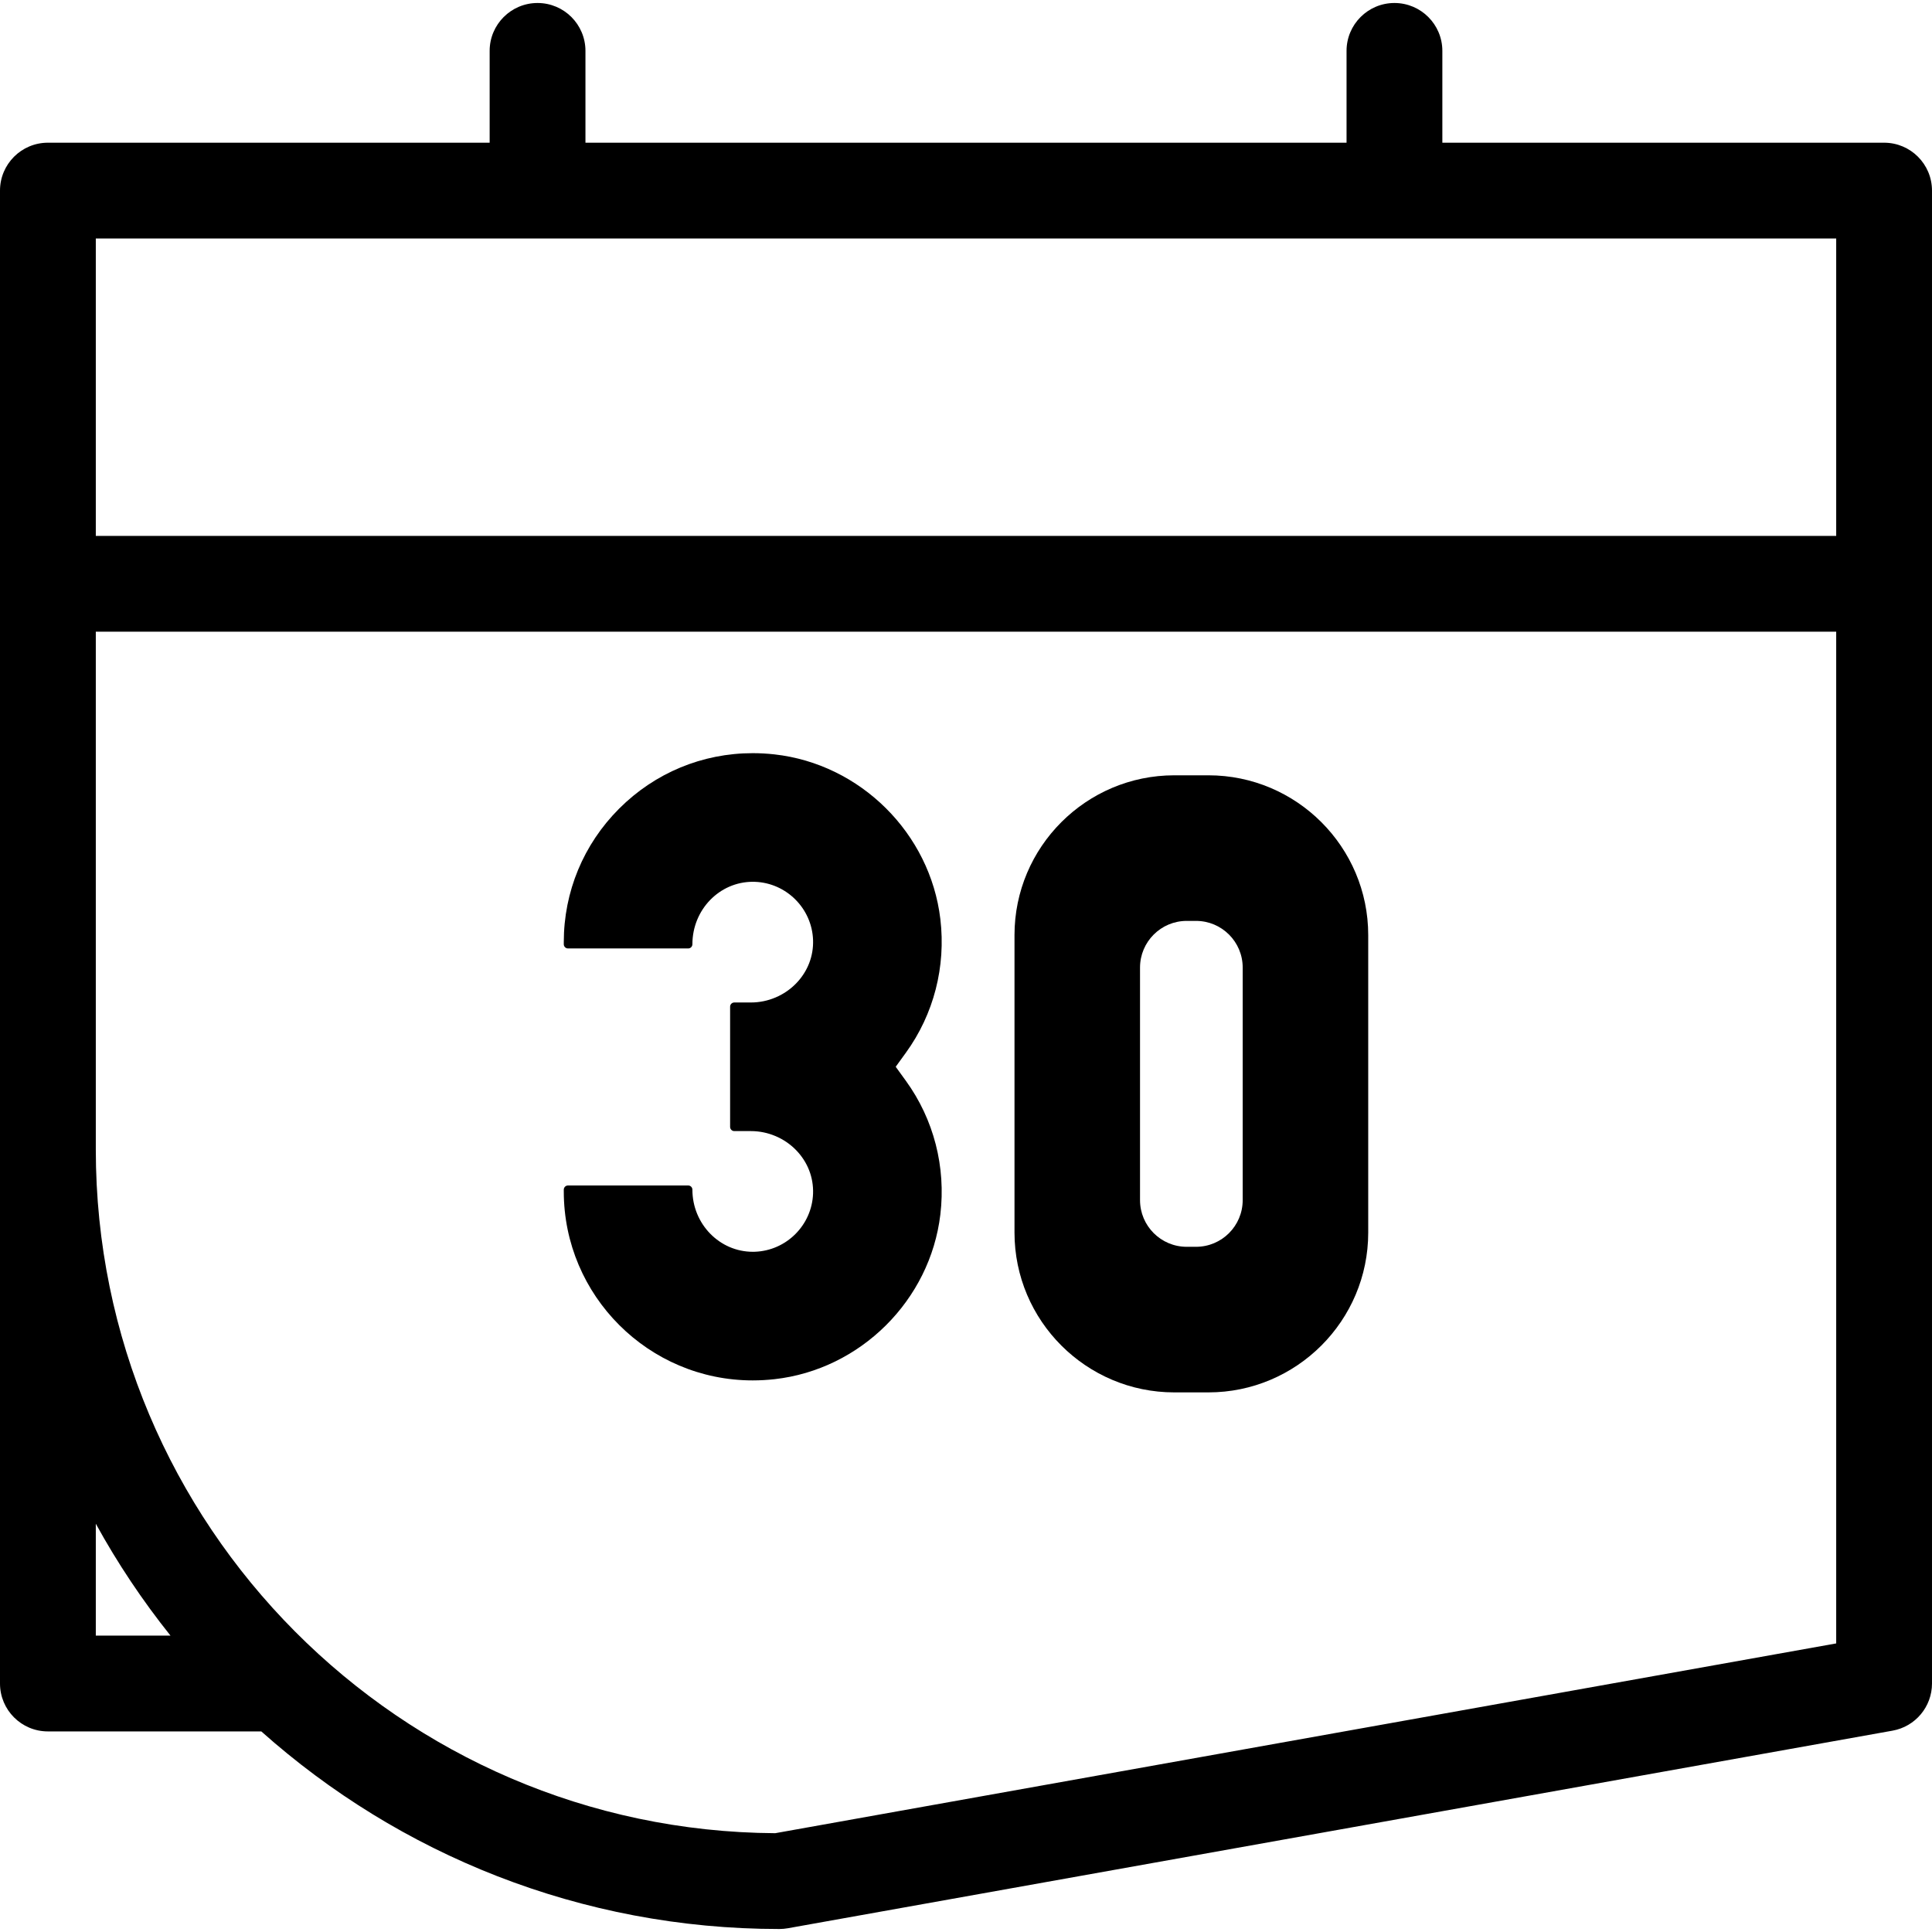
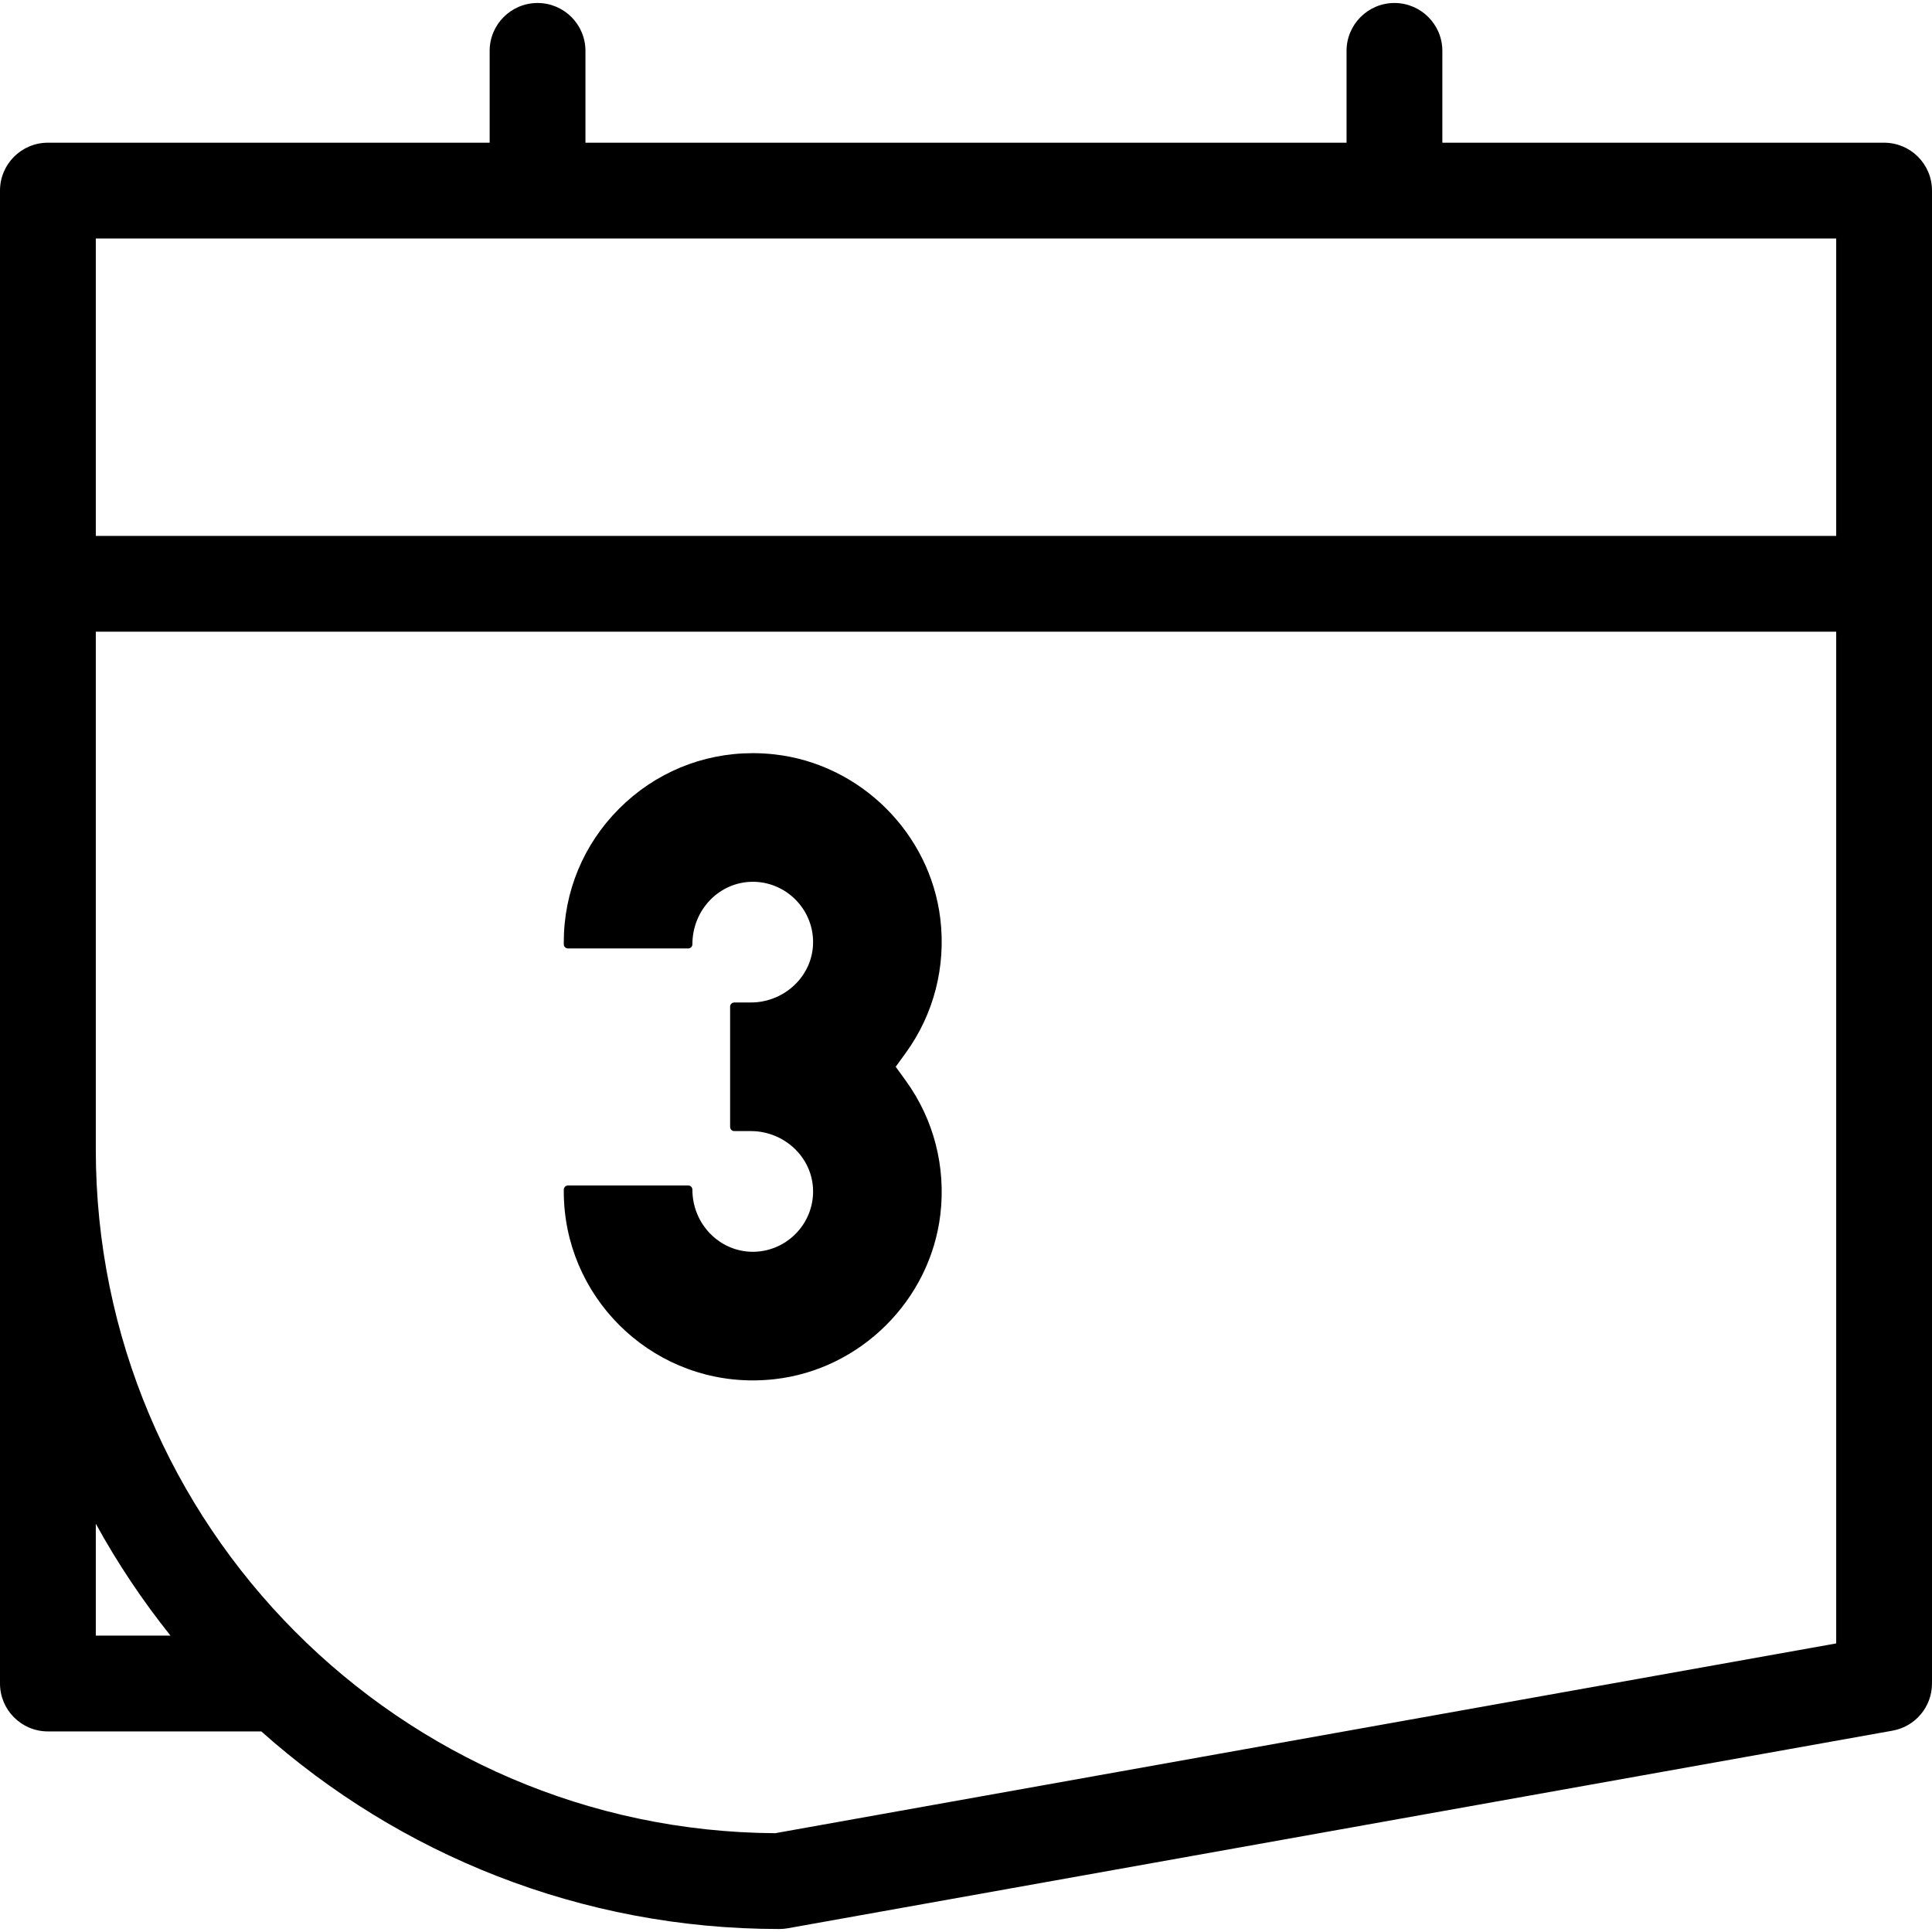
<svg xmlns="http://www.w3.org/2000/svg" version="1.1" id="Capa_1" x="0px" y="0px" viewBox="0 0 242 242" style="enable-background:new 0 0 242 242;" xml:space="preserve">
  <g>
    <path d="M117.787,115.116c-1.277-10.744-10.012-19.417-20.77-20.622c-0.907-0.102-1.825-0.153-2.728-0.153   c-6.312,0-12.253,2.465-16.729,6.941s-6.941,10.418-6.941,16.729v0.266c0,0.29,0.236,0.525,0.525,0.525h15.06   c0.29,0,0.525-0.236,0.525-0.525c0-4.335,3.395-7.825,7.567-7.825c0.084,0,0.167,0.001,0.252,0.004   c3.955,0.135,7.159,3.339,7.295,7.294c0.069,2.016-0.679,3.939-2.107,5.417c-1.476,1.527-3.542,2.403-5.669,2.403h-2.089   c-0.29,0-0.525,0.236-0.525,0.525v15.06c0,0.29,0.236,0.525,0.525,0.525h2.089c2.127,0,4.194,0.876,5.669,2.403   c1.428,1.478,2.176,3.401,2.107,5.417c-0.136,3.955-3.34,7.159-7.295,7.294c-0.085,0.003-0.169,0.004-0.252,0.004   c-4.173,0-7.567-3.491-7.567-7.781c0-0.29-0.236-0.525-0.525-0.525h-15.06c-0.29,0-0.525,0.236-0.525,0.525v0.222   c0,13.052,10.619,23.67,23.67,23.67c0.903,0,1.82-0.052,2.728-0.153c10.758-1.205,19.493-9.878,20.77-20.622   c0.71-5.977-0.823-11.925-4.317-16.75l-1.275-1.76l1.275-1.76C116.964,127.041,118.497,121.092,117.787,115.116z" />
-     <path d="M151.367,97.114h-4.277c-11.037,0-20.015,8.979-20.015,20.015v37.265c0,11.037,8.979,20.015,20.015,20.015h4.277   c11.037,0,20.015-8.979,20.015-20.015v-37.265C171.382,106.093,162.403,97.114,151.367,97.114z M155.658,150.324   c0,3.23-2.618,5.849-5.848,5.849h-1.163c-3.23,0-5.849-2.618-5.849-5.849v-29.125c0-3.23,2.618-5.848,5.849-5.848h1.163   c3.23,0,5.848,2.618,5.848,5.848V150.324z" />
    <path d="M236,17.875h-55.333v-11.5c0-3.313-2.687-6-6-6s-6,2.687-6,6v11.5H73.333v-11.5c0-3.313-2.687-6-6-6s-6,2.687-6,6v11.5H6   c-3.314,0-6,2.686-6,6v187c0,3.314,2.686,6,6,6h26.731c17.261,15.387,40.006,24.75,64.894,24.75c0.354,0,0.708-0.031,1.057-0.094   l138.375-24.75c2.86-0.512,4.943-3,4.943-5.906v-187C242,20.561,239.314,17.875,236,17.875z M12,29.875h218v37.25H12v-18.5V29.875z    M12,204.875v-14.014c2.718,4.947,5.852,9.633,9.355,14.014H12z M97.102,229.624C50.129,229.339,12,191.038,12,144V79.125h218   v126.728L97.102,229.624z" />
  </g>
  <g>
</g>
  <g>
</g>
  <g>
</g>
  <g>
</g>
  <g>
</g>
  <g>
</g>
  <g>
</g>
  <g>
</g>
  <g>
</g>
  <g>
</g>
  <g>
</g>
  <g>
</g>
  <g>
</g>
  <g>
</g>
  <g>
</g>
</svg>